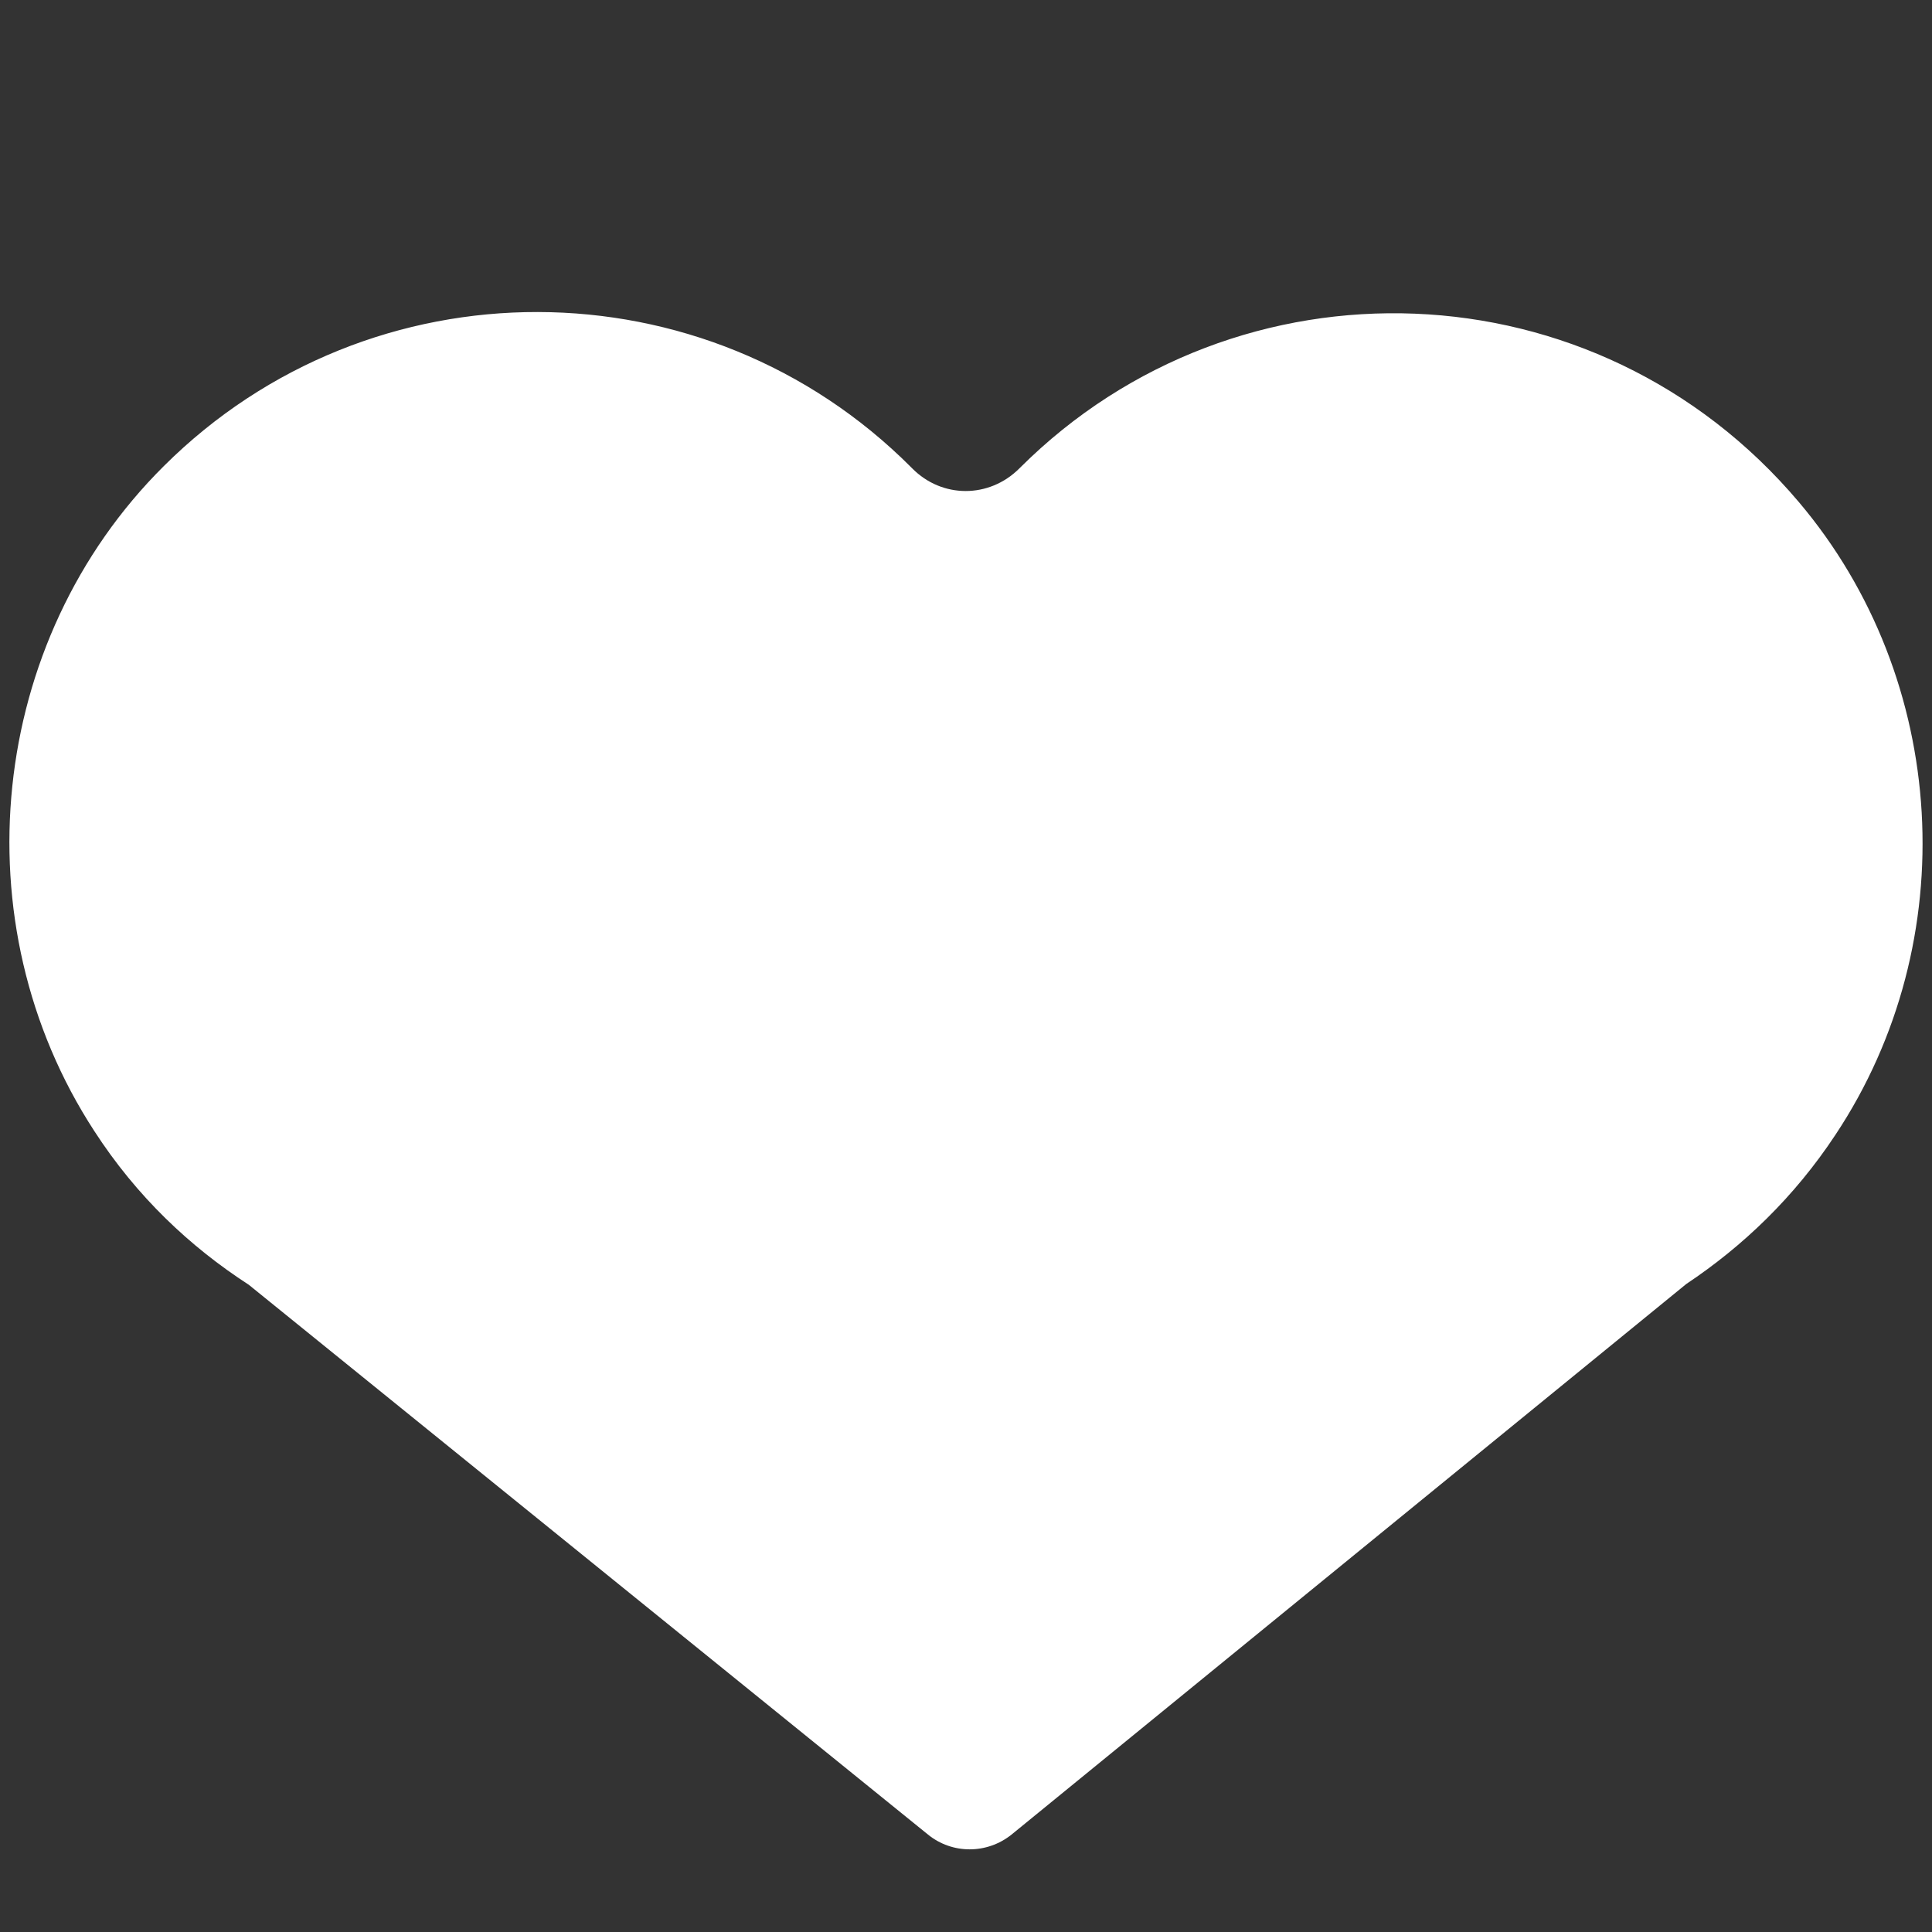
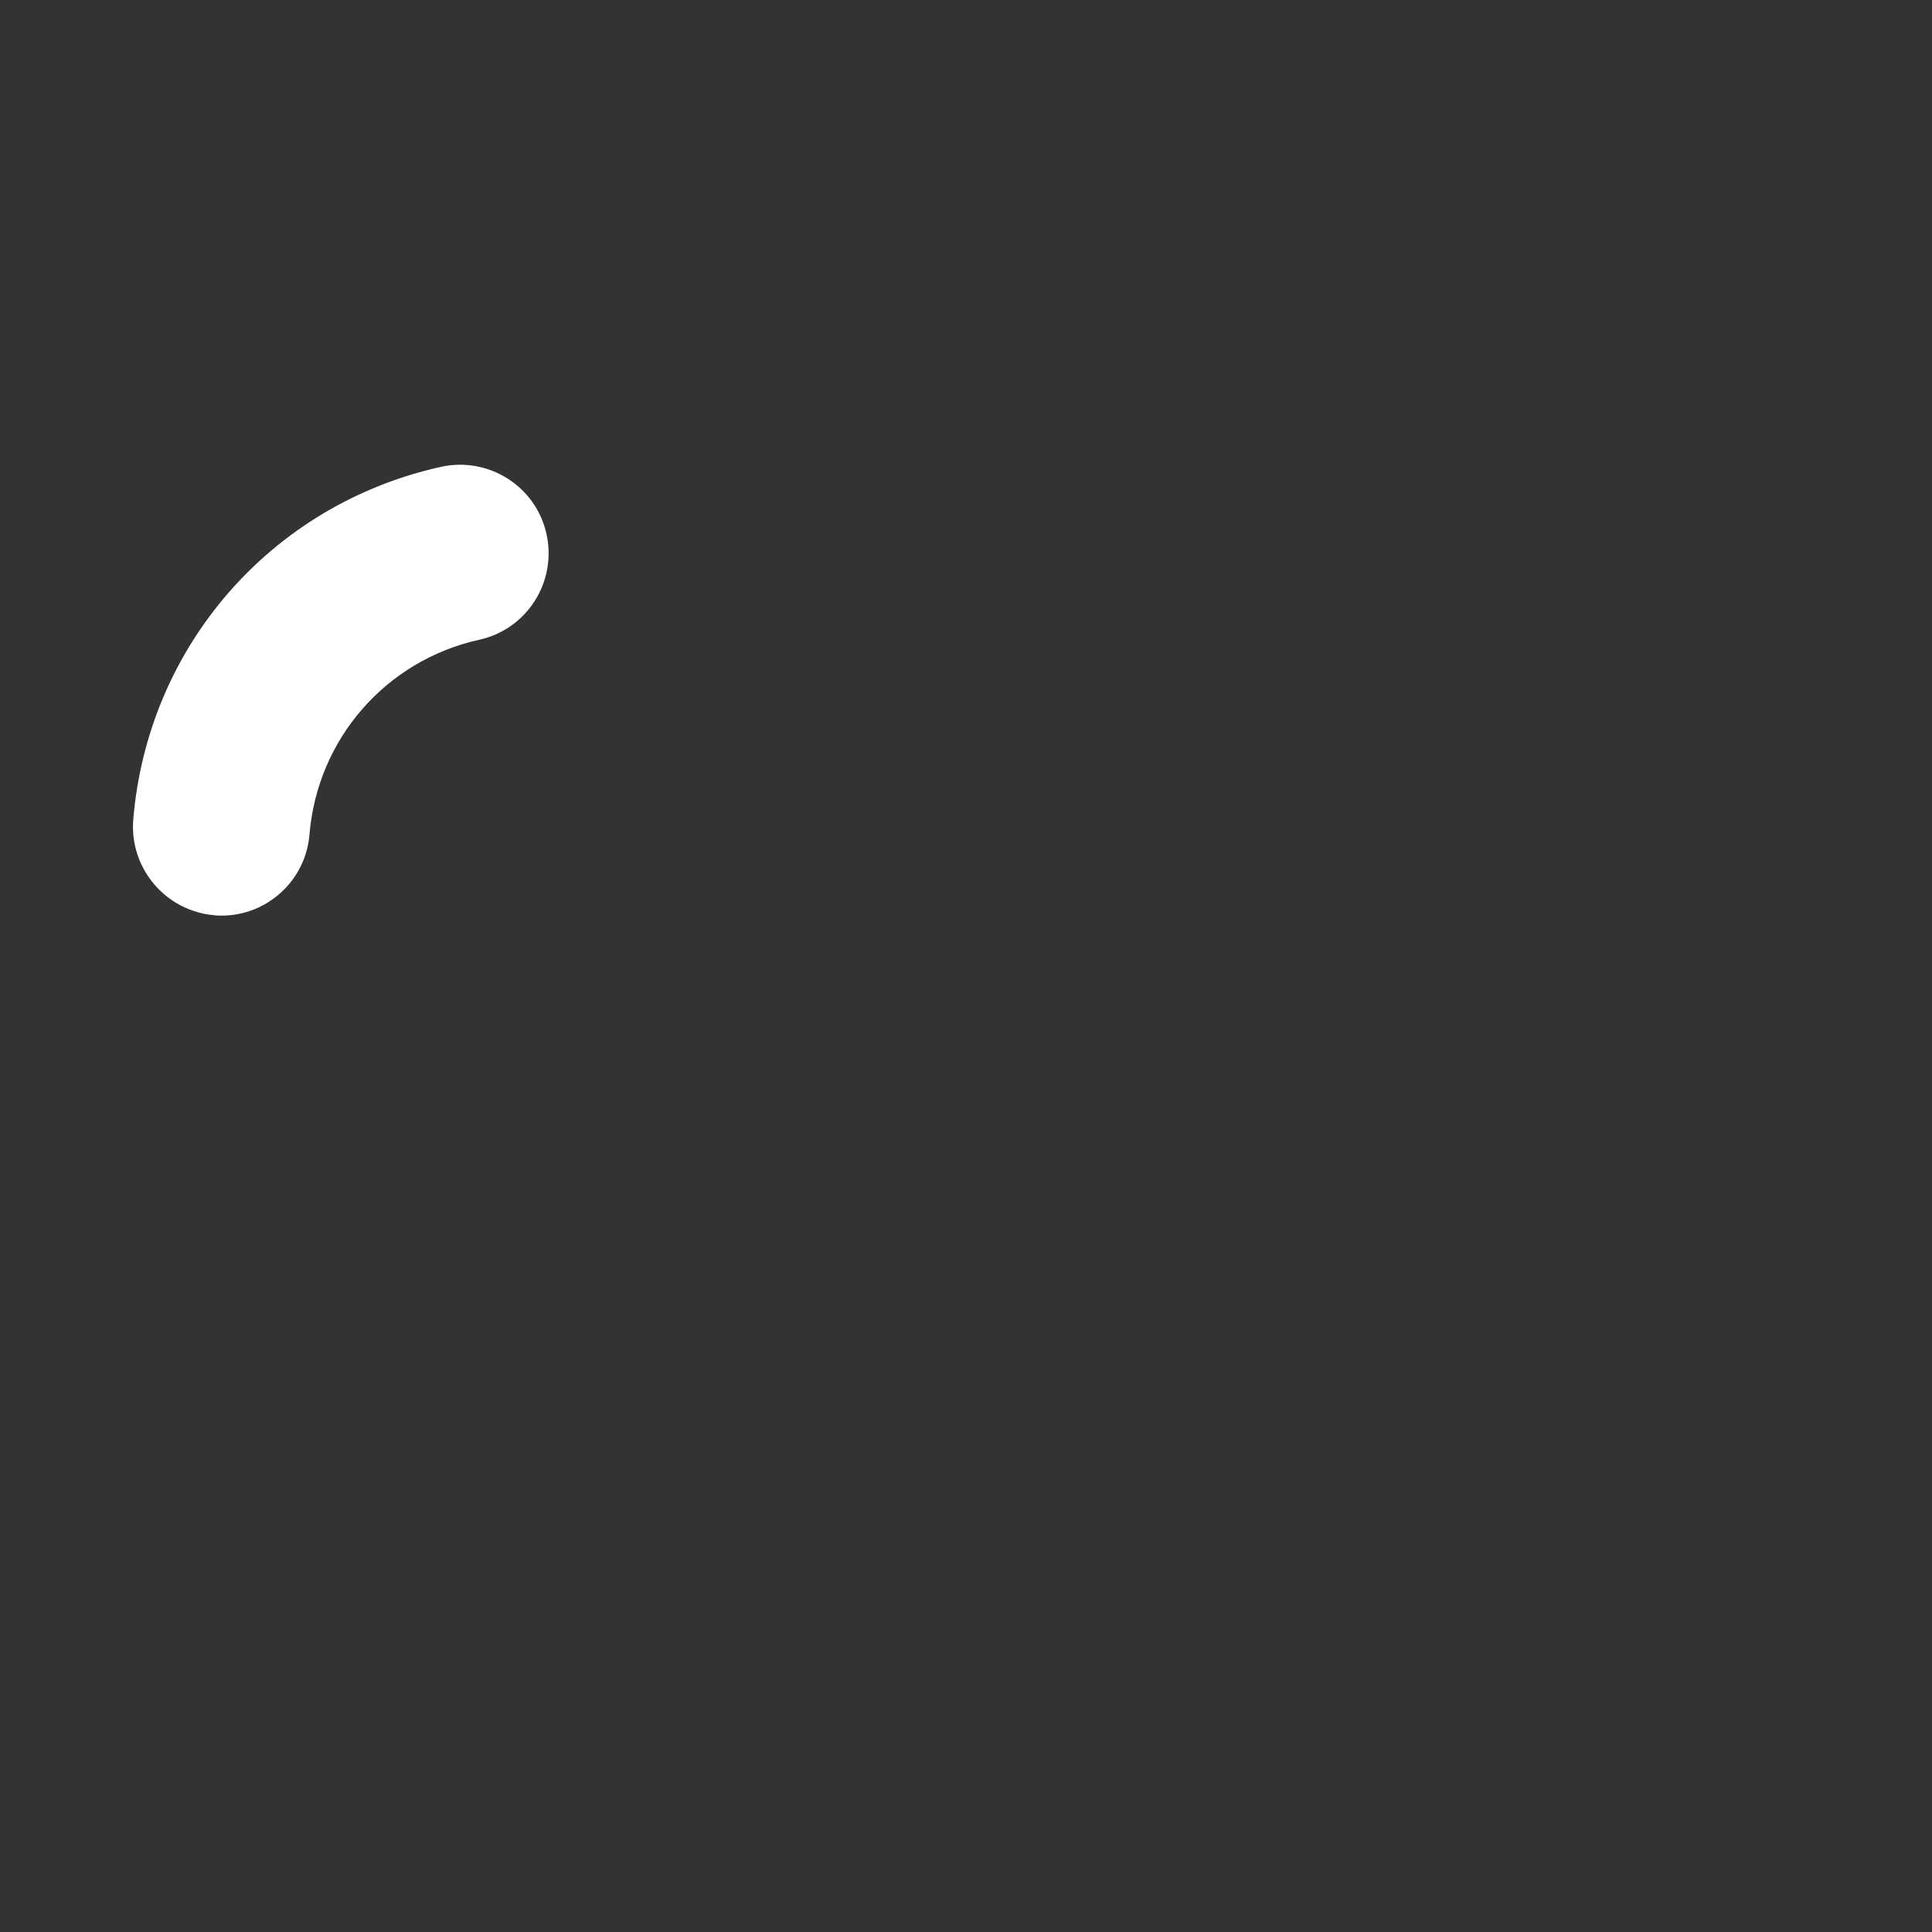
<svg xmlns="http://www.w3.org/2000/svg" version="1.1" baseProfile="tiny" id="Layer_1" x="0px" y="0px" width="511.9px" height="511.9px" viewBox="0 0 511.9 511.9" xml:space="preserve">
  <rect x="0" y="0" width="511.9" height="511.9" fill="#333333" stroke="none" />
-   <path fill="#ffffff" d="M476.6,133c-53.7-63.5-148.7-66.5-206.3-9.1c-0.1,0.1-0.1,0.1-0.2,0.2c-8,8-20.5,8-28.4,0  c-0.1-0.1-0.1-0.1-0.2-0.2c-54.6-54.8-143.3-55-198.1-0.4C-3.2,169.8-10.9,244.6,25,299.7c11.2,17.3,25.3,30.6,40.9,40.7l180,145.7  c6.4,5.2,15.6,5.2,22.1,0l178.8-145.9c15-10,28.6-23,39.5-39.5C520.4,249.4,516.4,180,476.6,133z" />
  <path fill="#ffffff" d="M58.7,242.6c-0.6,0-1.3,0-1.9-0.1c-12.9-1.1-22.5-12.4-21.5-25.3c3.8-45.9,36.5-83.5,81.5-93.5  c12.6-2.8,25.2,5.1,28,17.8c2.8,12.6-5.1,25.2-17.8,28c-24.8,5.5-42.9,26.3-45,51.6C81,233.3,70.8,242.6,58.7,242.6z" />
</svg>